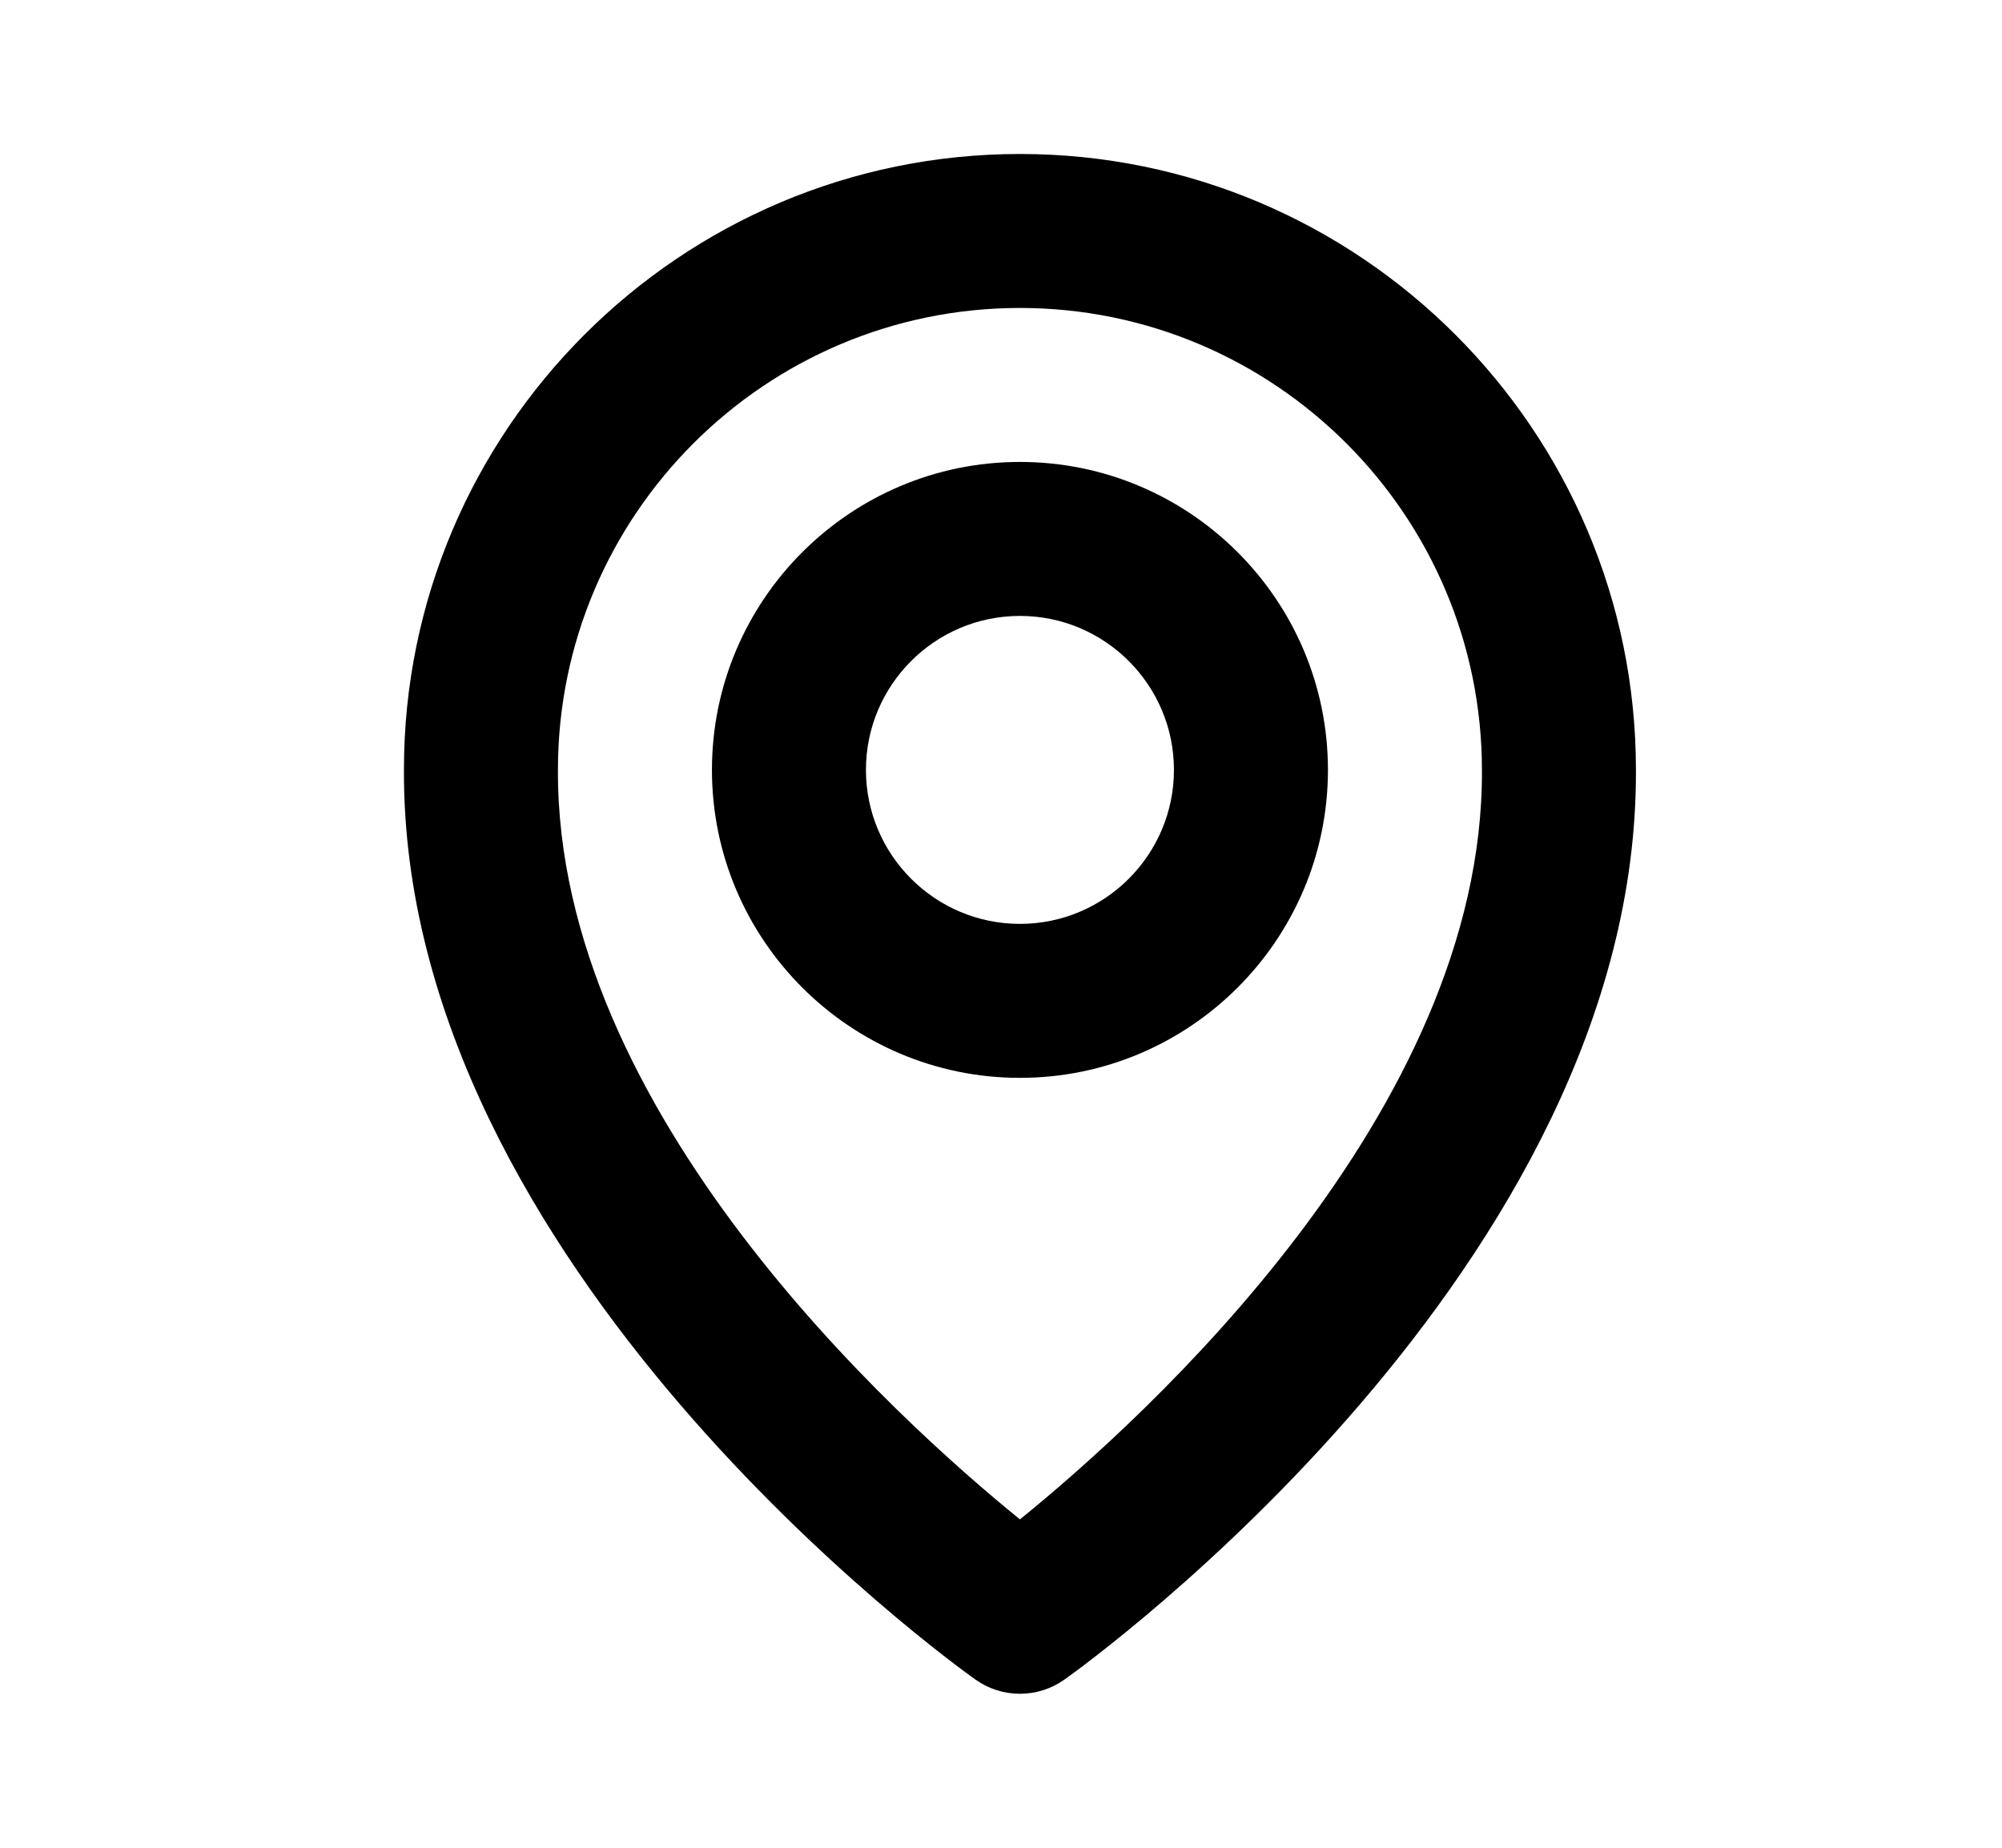
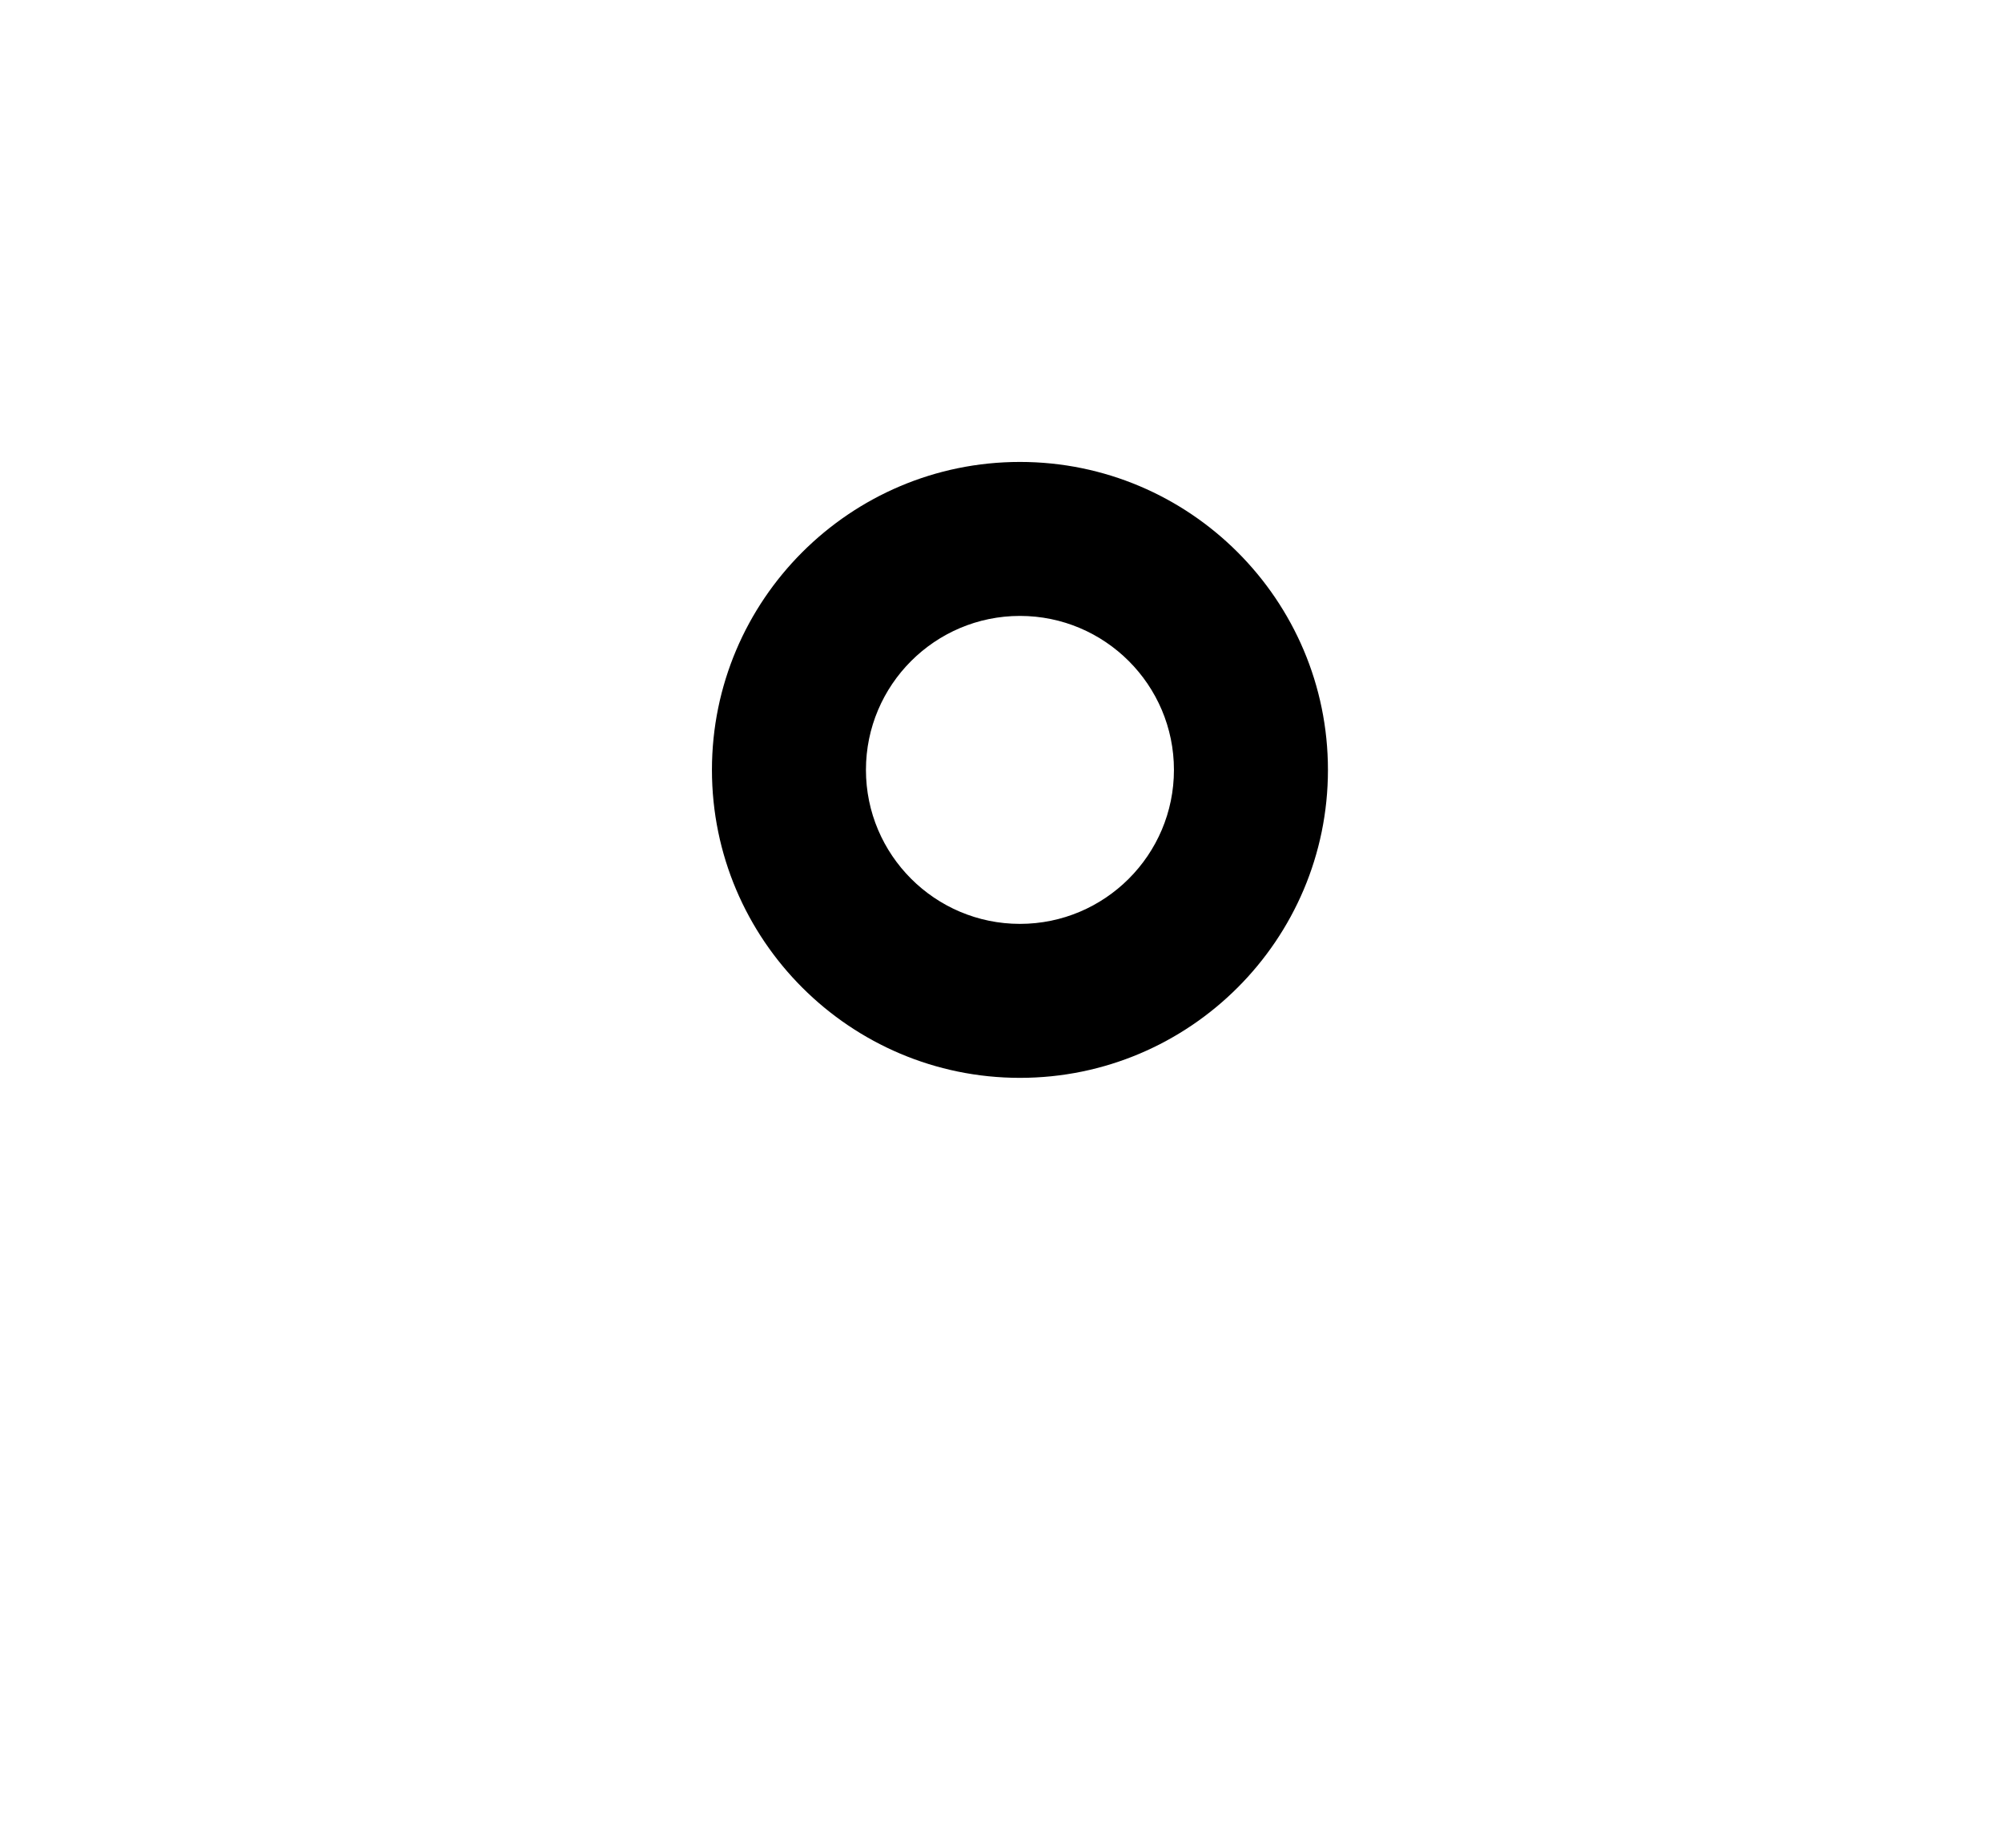
<svg xmlns="http://www.w3.org/2000/svg" width="26" height="24" viewBox="0 0 26 24" fill="none">
  <path d="M13.246 14C15.452 14 17.246 12.206 17.246 10C17.246 7.794 15.452 6 13.246 6C11.04 6 9.246 7.794 9.246 10C9.246 12.206 11.04 14 13.246 14ZM13.246 8C14.349 8 15.246 8.897 15.246 10C15.246 11.103 14.349 12 13.246 12C12.143 12 11.246 11.103 11.246 10C11.246 8.897 12.143 8 13.246 8Z" fill="black" />
-   <path d="M12.666 21.814C12.835 21.935 13.038 22 13.246 22C13.454 22 13.657 21.935 13.826 21.814C14.13 21.599 21.275 16.44 21.246 10C21.246 5.589 17.657 2 13.246 2C8.835 2 5.246 5.589 5.246 9.995C5.217 16.44 12.362 21.599 12.666 21.814ZM13.246 4C16.555 4 19.246 6.691 19.246 10.005C19.267 14.443 14.858 18.428 13.246 19.735C11.635 18.427 7.225 14.441 7.246 10C7.246 6.691 9.937 4 13.246 4Z" fill="black" />
</svg>